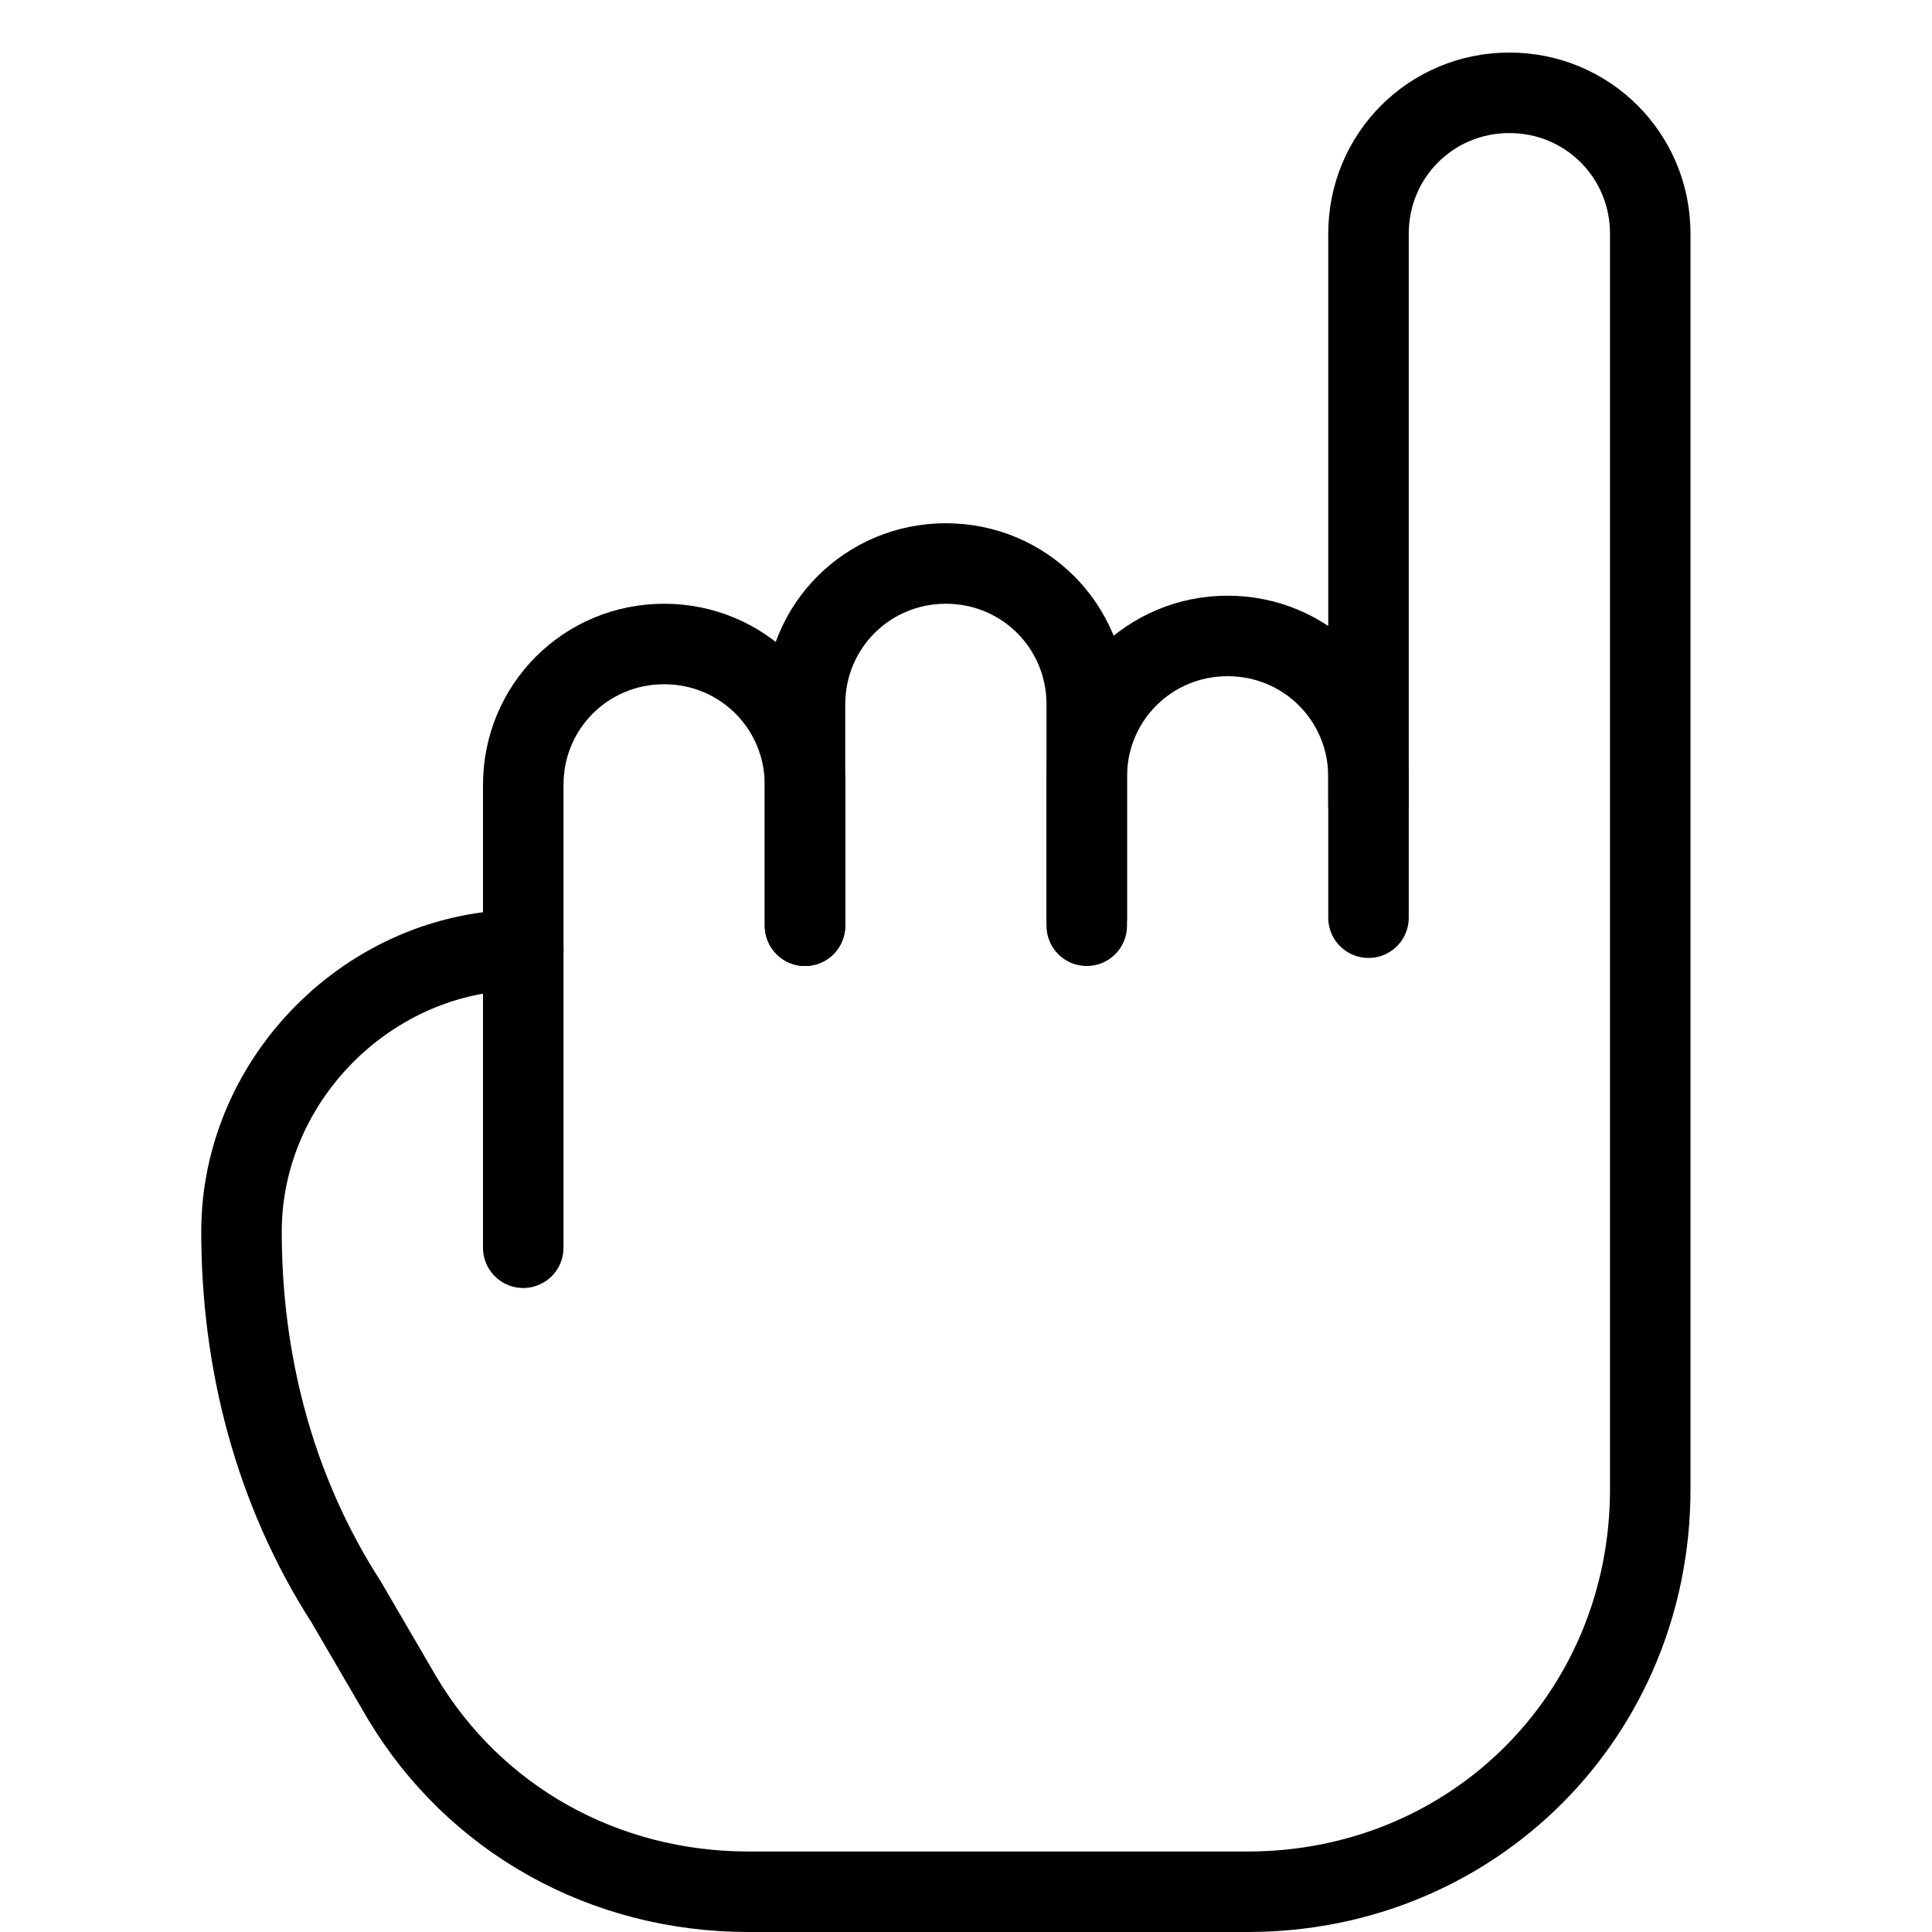
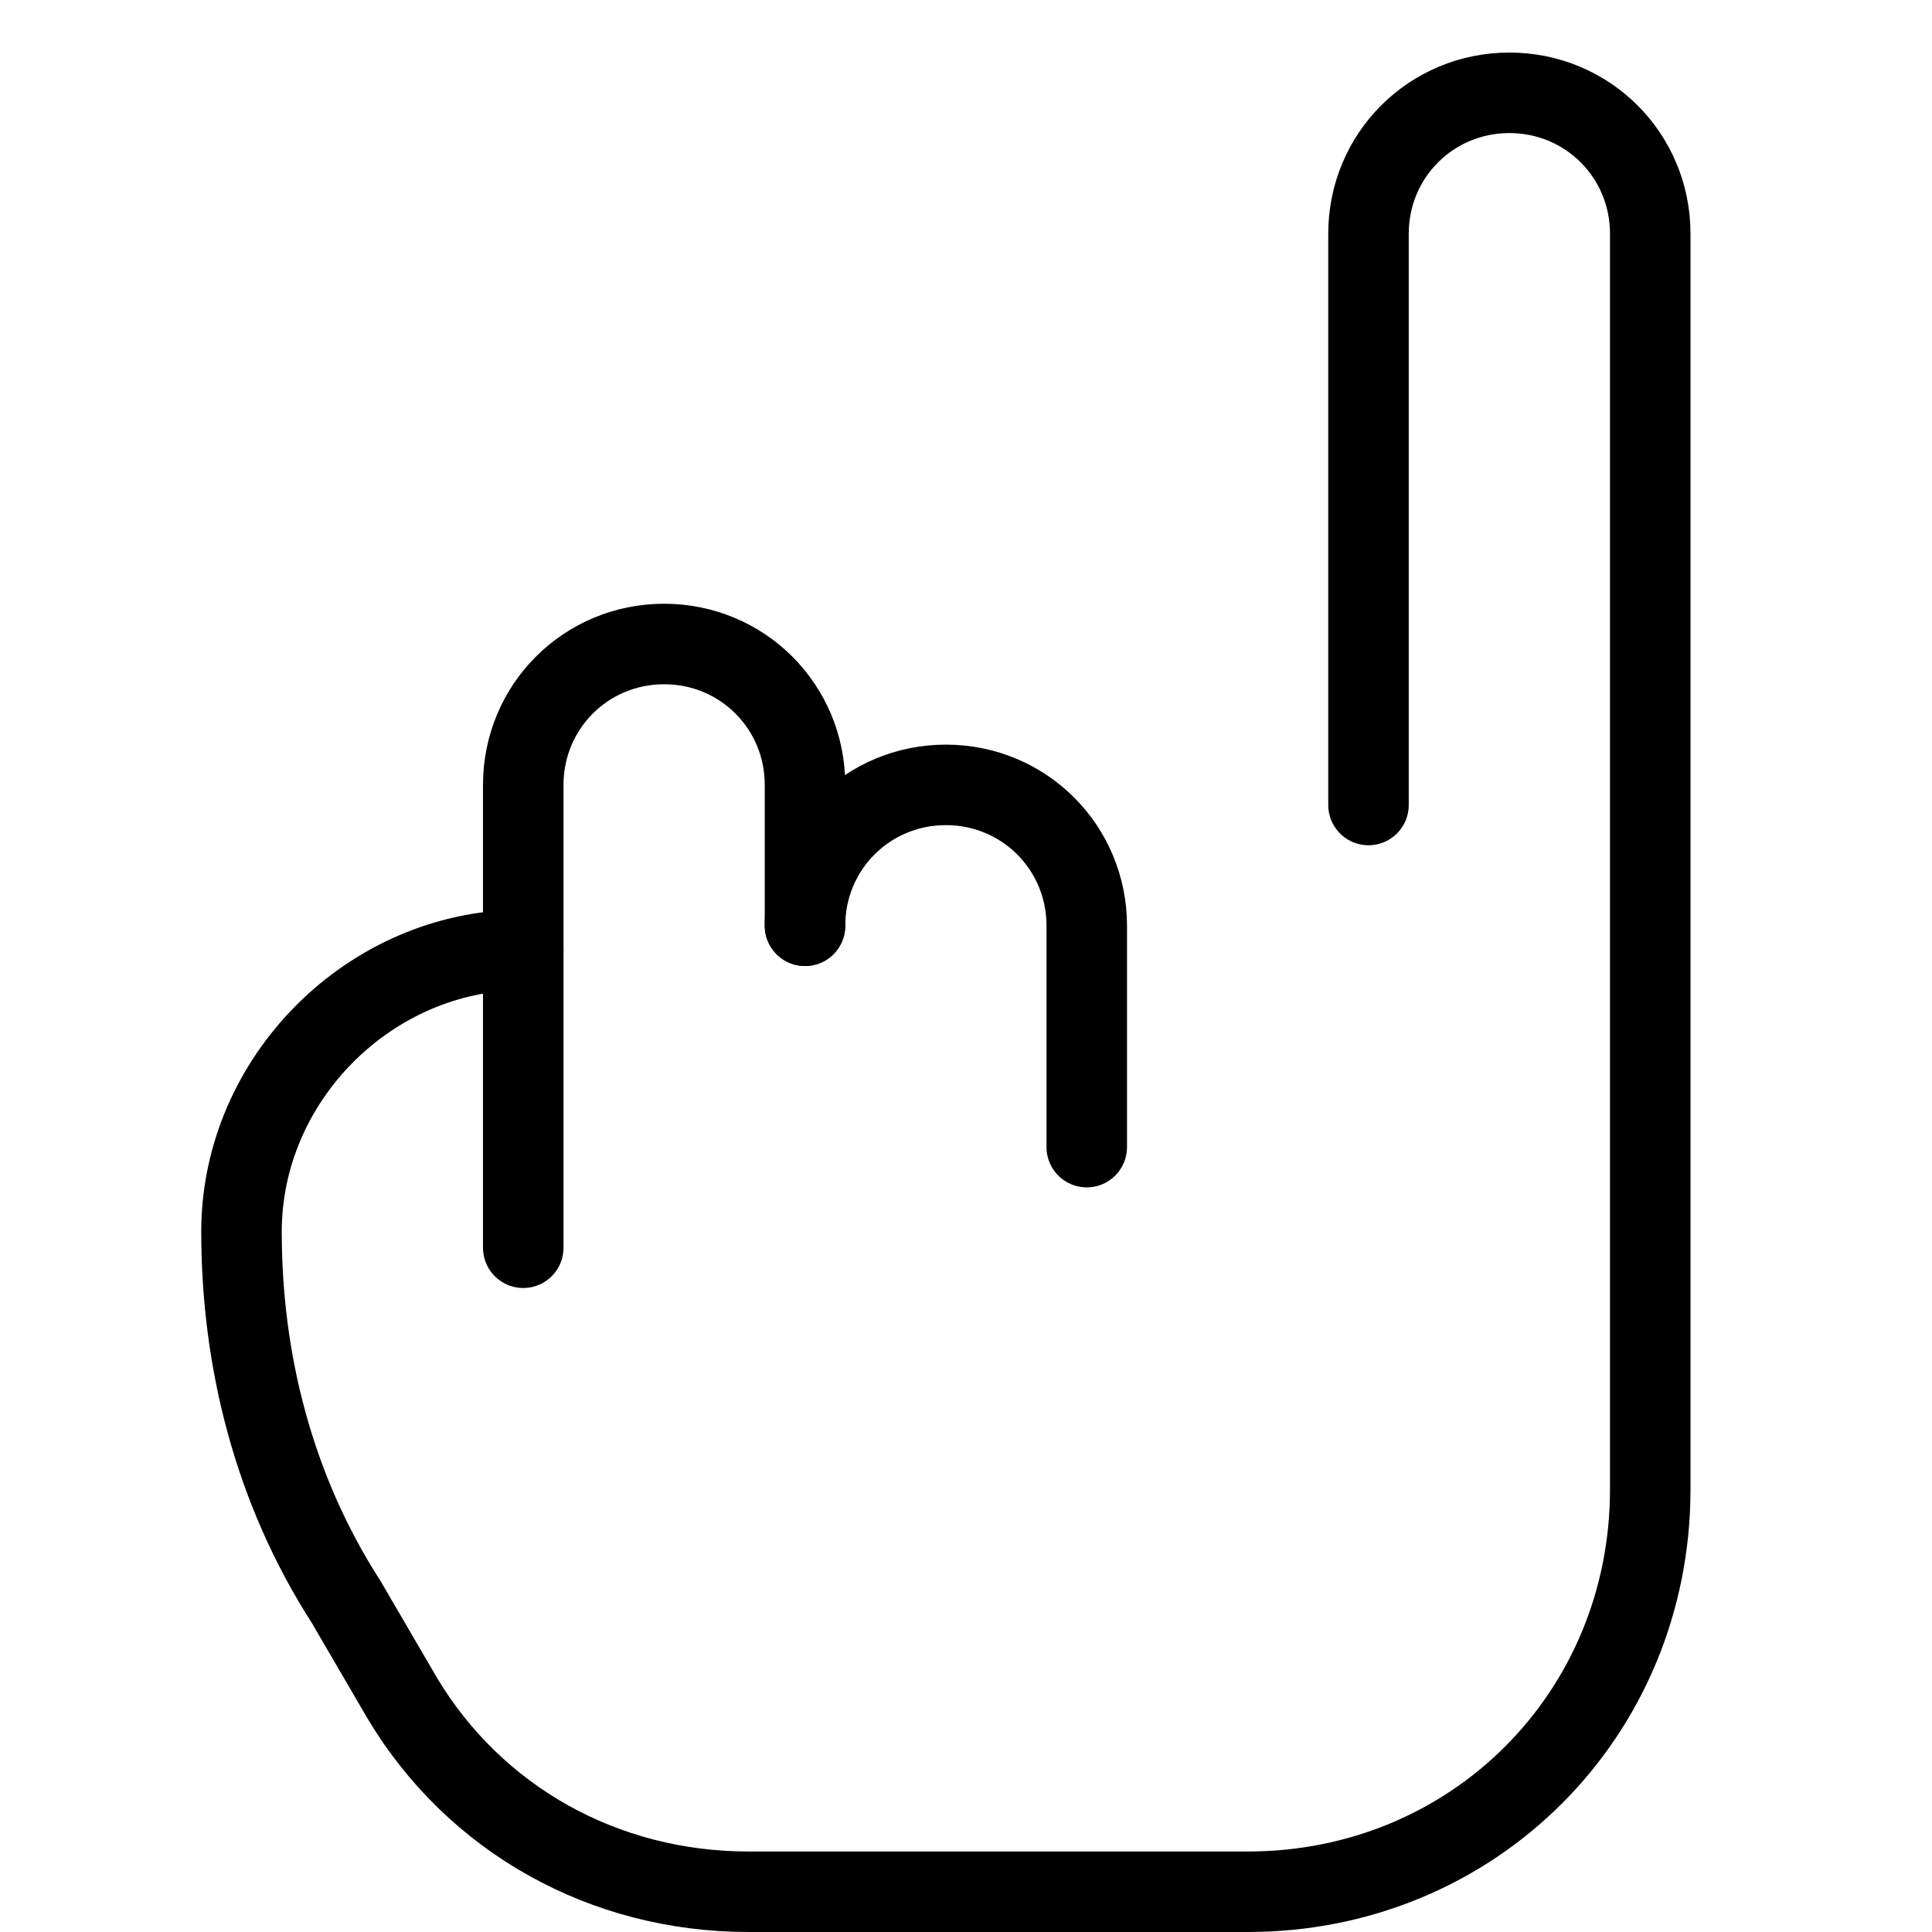
<svg xmlns="http://www.w3.org/2000/svg" fill="none" viewBox="0 0 24 24">
-   <path stroke="#000000" stroke-linecap="round" stroke-linejoin="round" stroke-miterlimit="10" d="M10 11.5V8.75c0 -0.972 0.778 -1.75 1.75 -1.75s1.75 0.778 1.75 1.75v2.75" stroke-width="1" />
+   <path stroke="#000000" stroke-linecap="round" stroke-linejoin="round" stroke-miterlimit="10" d="M10 11.5c0 -0.972 0.778 -1.75 1.75 -1.75s1.75 0.778 1.75 1.75v2.75" stroke-width="1" />
  <path stroke="#000000" stroke-linecap="round" stroke-linejoin="round" stroke-miterlimit="10" d="m6.5 15.5 0 -5.75C6.5 8.778 7.278 8 8.25 8S10 8.778 10 9.75v1.75" stroke-width="1" />
-   <path stroke="#000000" stroke-linecap="round" stroke-linejoin="round" stroke-miterlimit="10" d="M13.5 11.4V9.65c0 -0.972 0.778 -1.75 1.75 -1.75s1.75 0.778 1.75 1.75V11.4" stroke-width="1" />
  <path stroke="#000000" stroke-linecap="round" stroke-linejoin="round" stroke-miterlimit="10" d="M6.5 11.8c-1.9 0 -3.5 1.6 -3.5 3.5 0 1.6 0.4 3.2 1.3 4.6l0.7 1.2c0.9 1.5 2.5 2.4 4.3 2.4h6.2c2.8 0 5 -2.2 5 -5V2.903c0 -0.972 -0.778 -1.75 -1.75 -1.75s-1.75 0.778 -1.75 1.75v7.097" stroke-width="1" />
</svg>